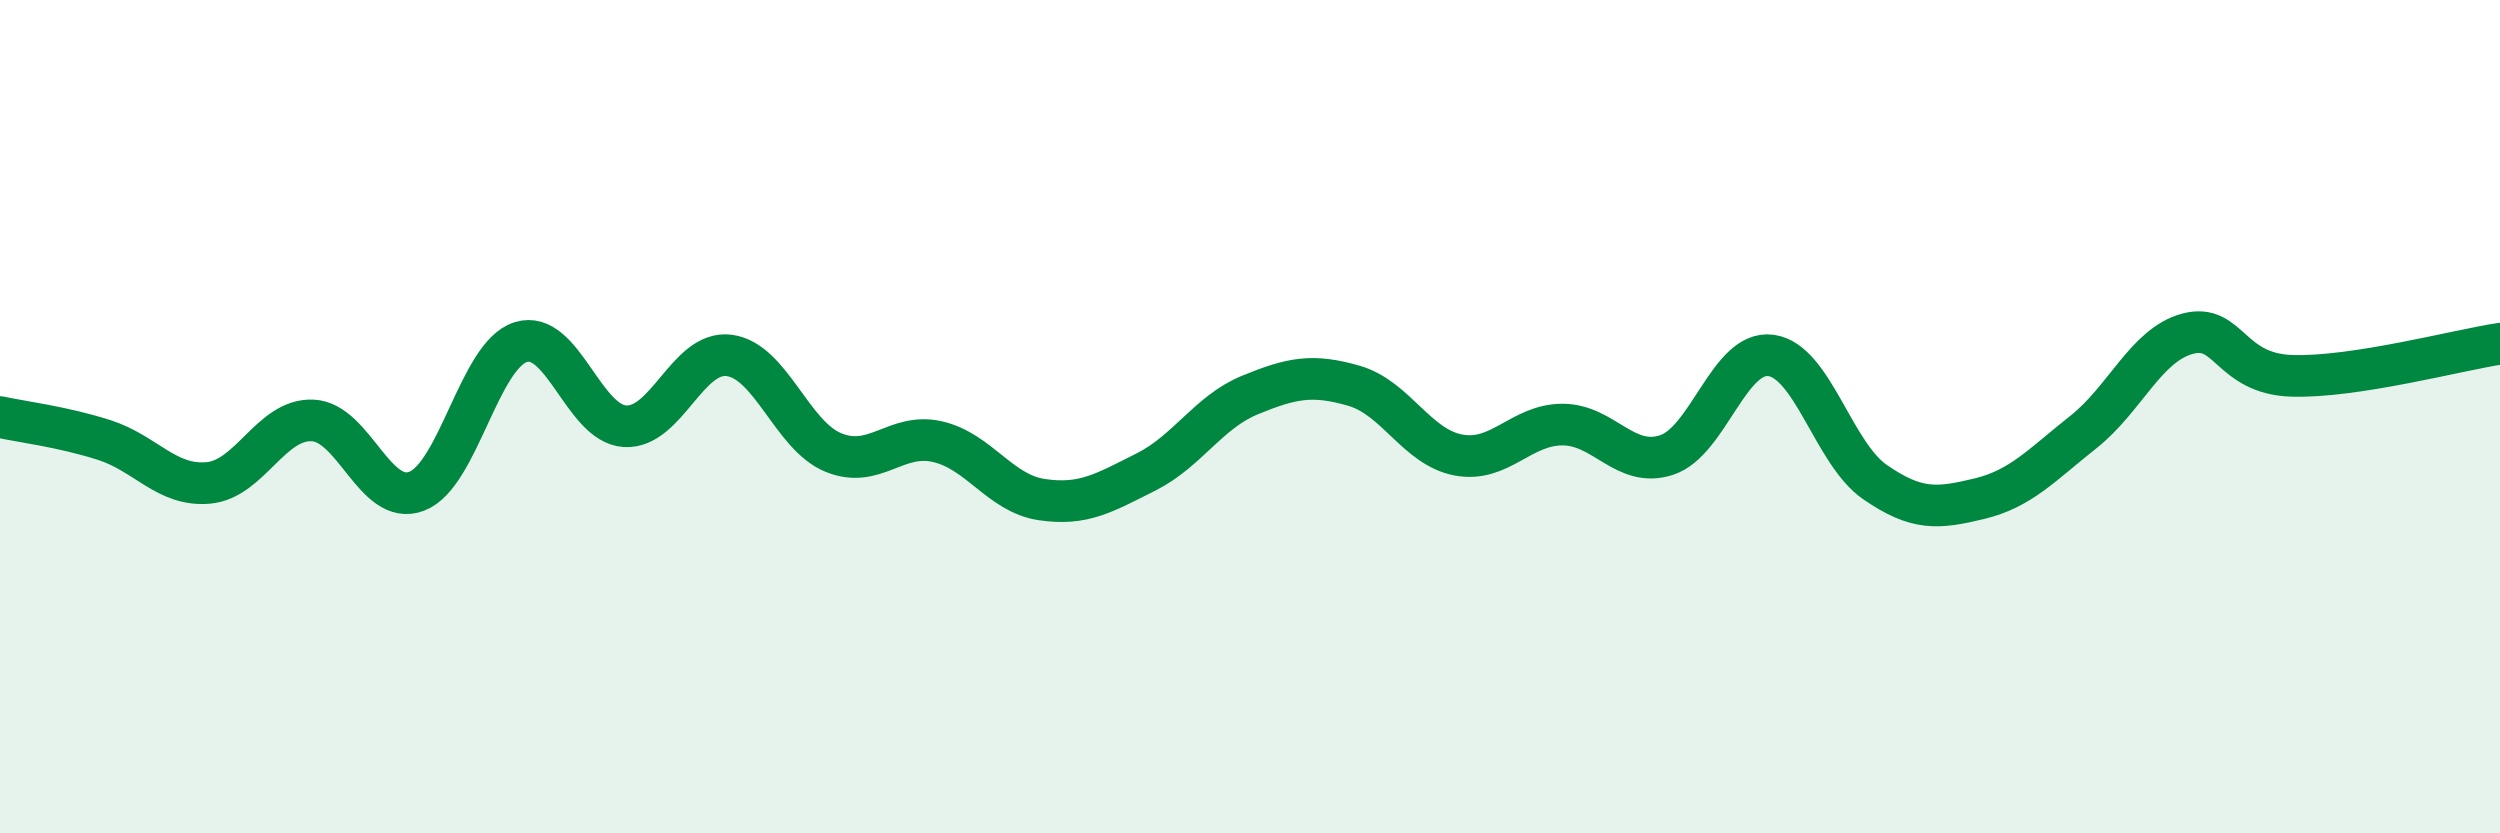
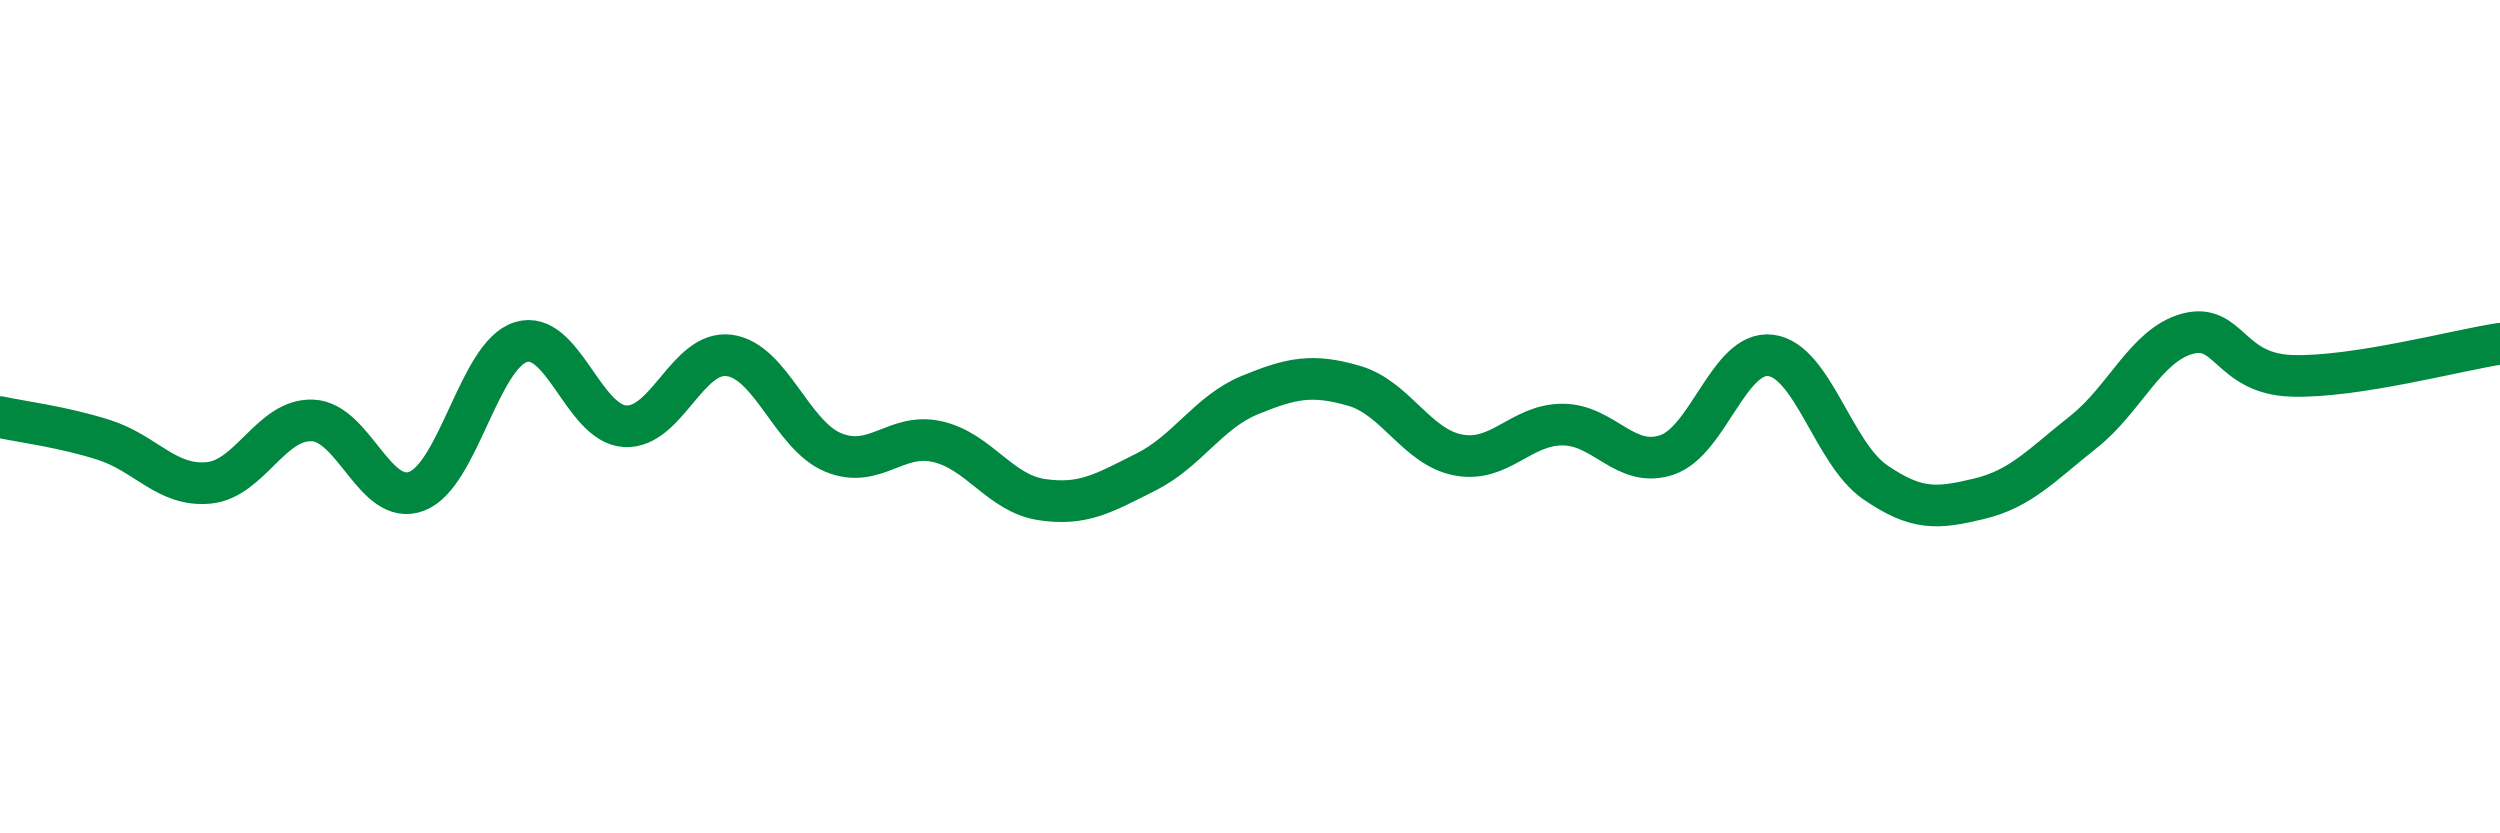
<svg xmlns="http://www.w3.org/2000/svg" width="60" height="20" viewBox="0 0 60 20">
-   <path d="M 0,10.01 C 0.5,10.12 1.5,10.24 2.5,10.56 C 3.5,10.88 4,11.68 5,11.59 C 6,11.5 6.5,10.05 7.5,10.09 C 8.5,10.13 9,12.17 10,11.79 C 11,11.41 11.5,8.52 12.5,8.21 C 13.5,7.9 14,10.17 15,10.23 C 16,10.29 16.5,8.4 17.5,8.53 C 18.5,8.66 19,10.45 20,10.86 C 21,11.27 21.5,10.37 22.5,10.6 C 23.5,10.83 24,11.84 25,11.99 C 26,12.14 26.5,11.83 27.5,11.33 C 28.5,10.83 29,9.89 30,9.48 C 31,9.07 31.5,8.97 32.5,9.26 C 33.5,9.55 34,10.73 35,10.92 C 36,11.11 36.5,10.19 37.5,10.19 C 38.5,10.19 39,11.25 40,10.92 C 41,10.59 41.5,8.4 42.5,8.53 C 43.5,8.66 44,10.88 45,11.57 C 46,12.26 46.5,12.21 47.5,11.97 C 48.5,11.73 49,11.16 50,10.37 C 51,9.58 51.5,8.28 52.5,8.01 C 53.5,7.74 53.5,8.97 55,9.02 C 56.5,9.07 59,8.4 60,8.25L60 20L0 20Z" fill="#008740" opacity="0.1" stroke-linecap="round" stroke-linejoin="round" />
  <path d="M 0,10.01 C 0.5,10.12 1.5,10.24 2.5,10.56 C 3.5,10.88 4,11.68 5,11.59 C 6,11.5 6.5,10.05 7.5,10.09 C 8.5,10.13 9,12.17 10,11.79 C 11,11.41 11.5,8.52 12.5,8.21 C 13.5,7.9 14,10.17 15,10.23 C 16,10.29 16.5,8.4 17.5,8.53 C 18.5,8.66 19,10.45 20,10.86 C 21,11.27 21.5,10.37 22.5,10.6 C 23.5,10.83 24,11.84 25,11.99 C 26,12.14 26.5,11.83 27.5,11.33 C 28.5,10.83 29,9.89 30,9.48 C 31,9.07 31.5,8.97 32.5,9.26 C 33.5,9.55 34,10.73 35,10.92 C 36,11.11 36.5,10.19 37.5,10.19 C 38.5,10.19 39,11.25 40,10.92 C 41,10.59 41.5,8.4 42.5,8.53 C 43.5,8.66 44,10.88 45,11.57 C 46,12.26 46.5,12.21 47.5,11.97 C 48.5,11.73 49,11.16 50,10.37 C 51,9.58 51.5,8.28 52.5,8.01 C 53.5,7.74 53.5,8.97 55,9.02 C 56.5,9.07 59,8.4 60,8.25" stroke="#008740" stroke-width="1" fill="none" stroke-linecap="round" stroke-linejoin="round" />
</svg>